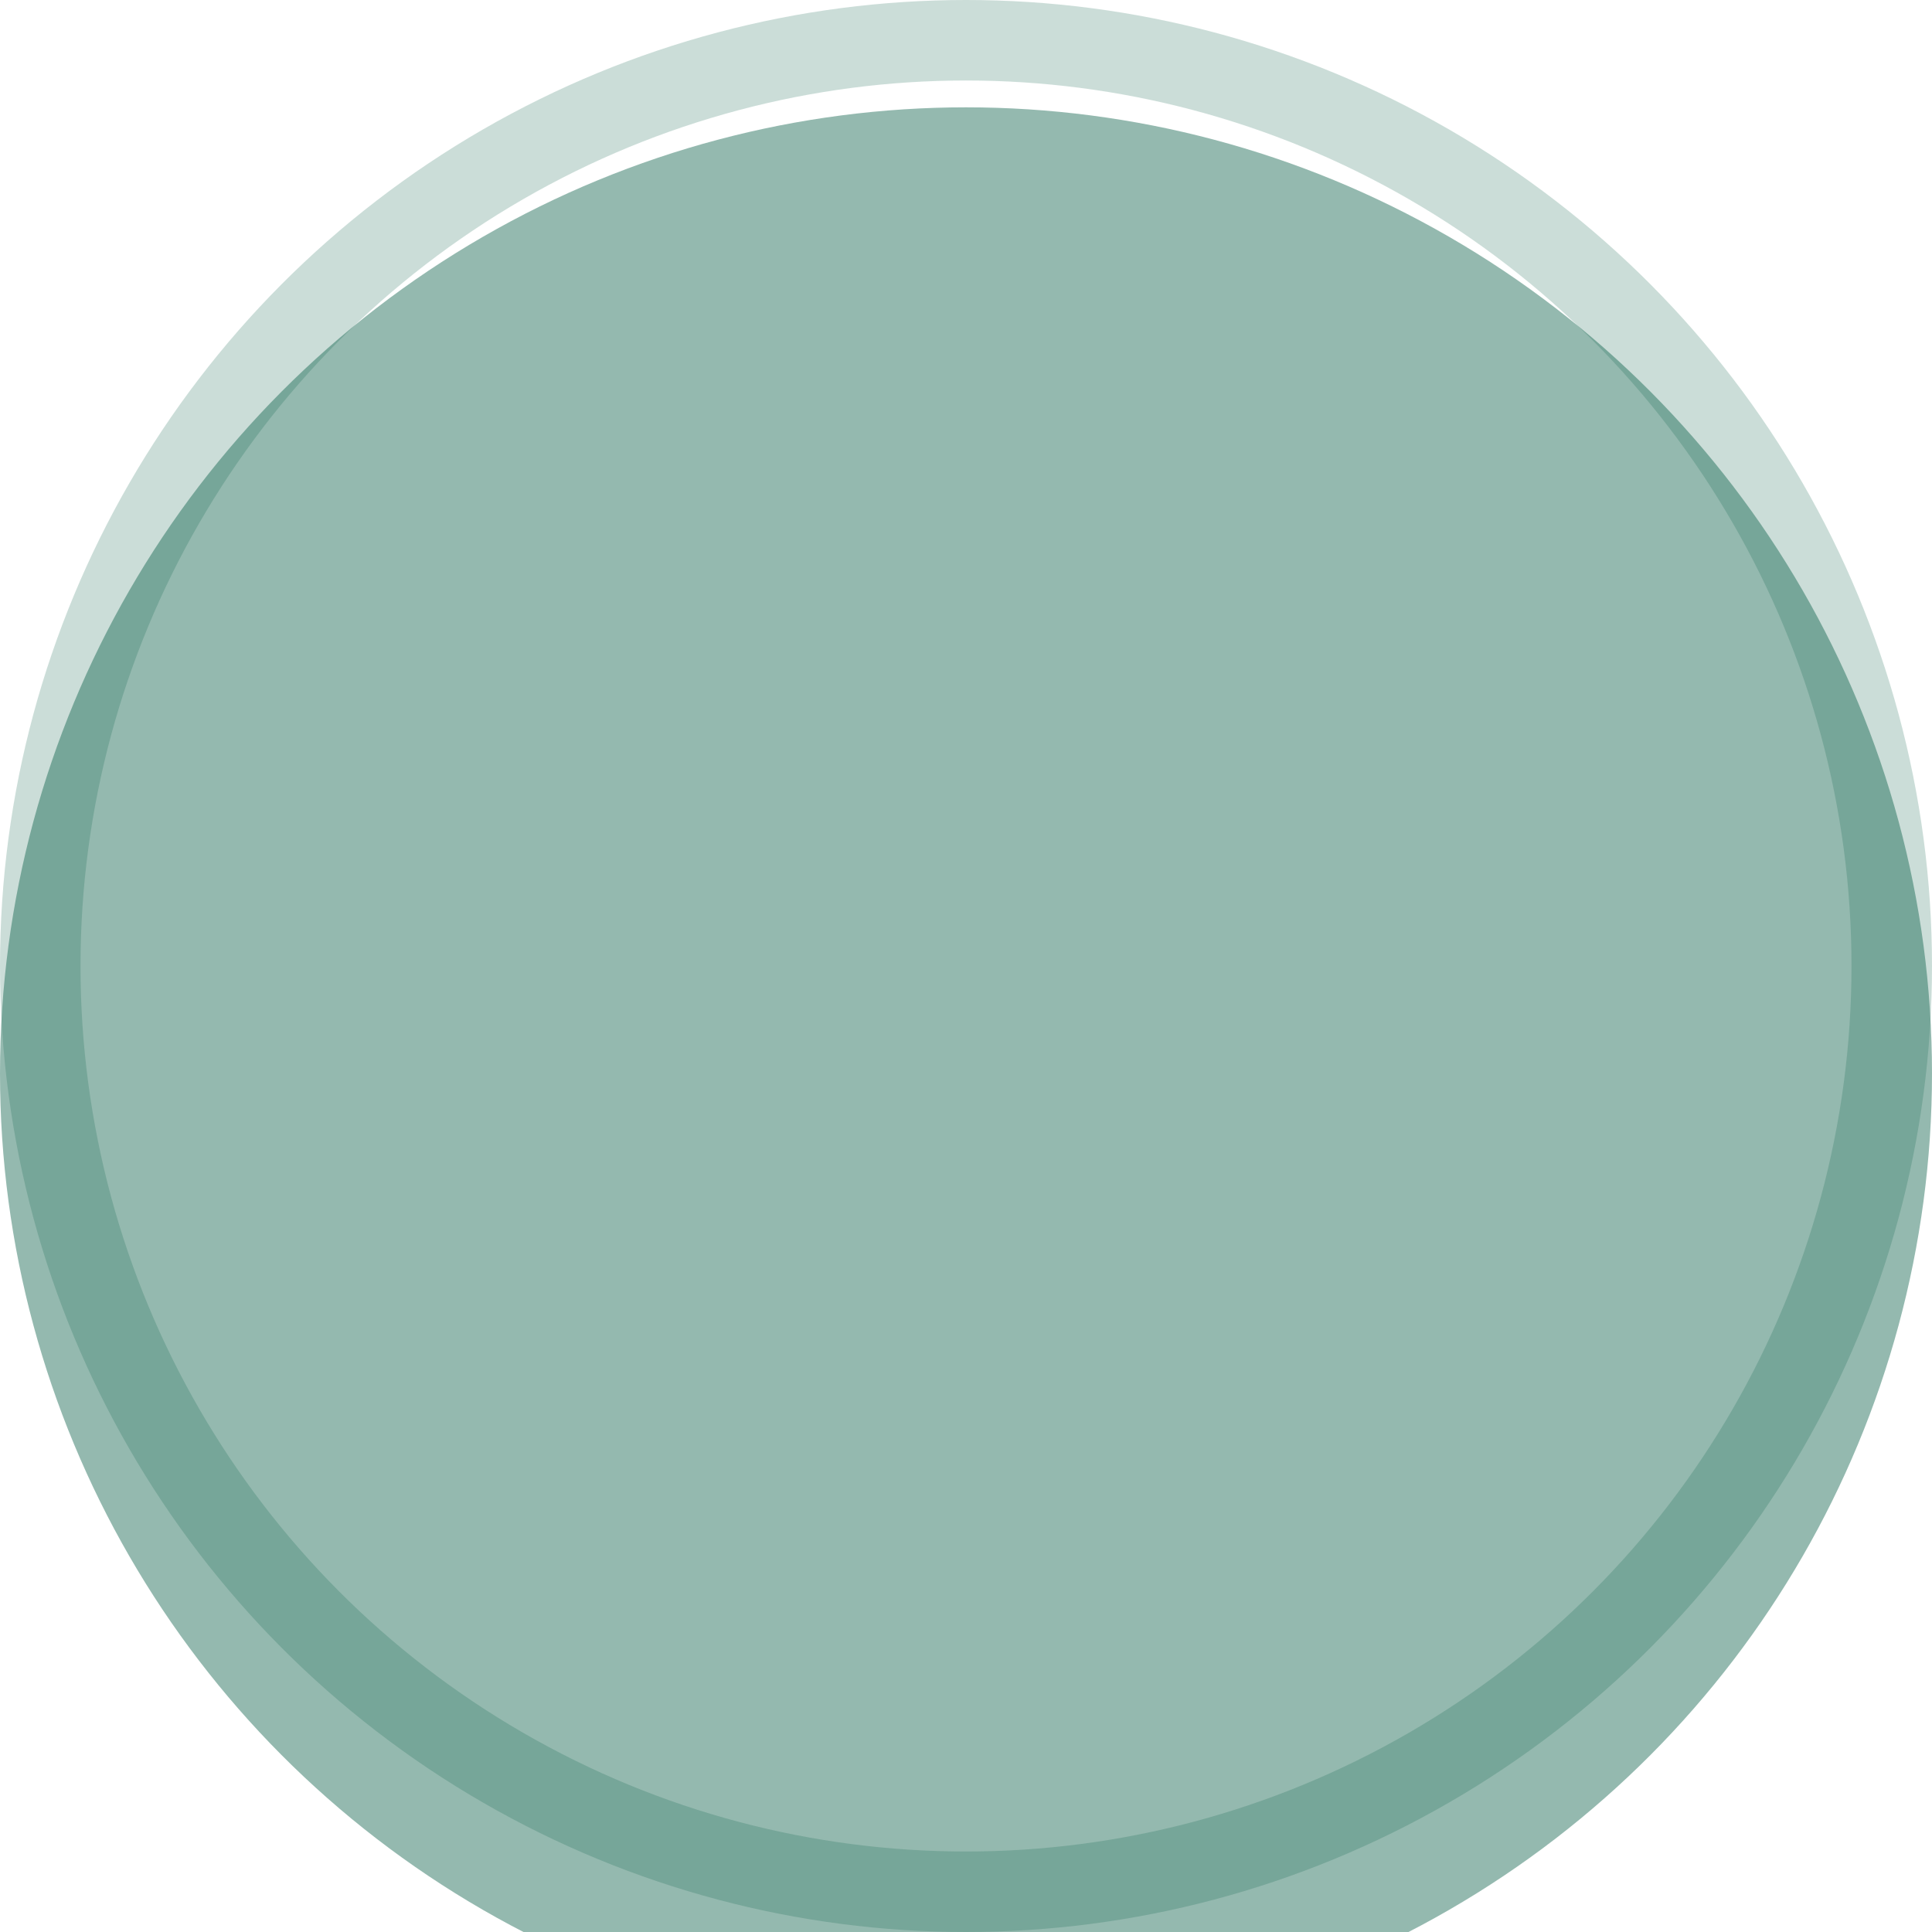
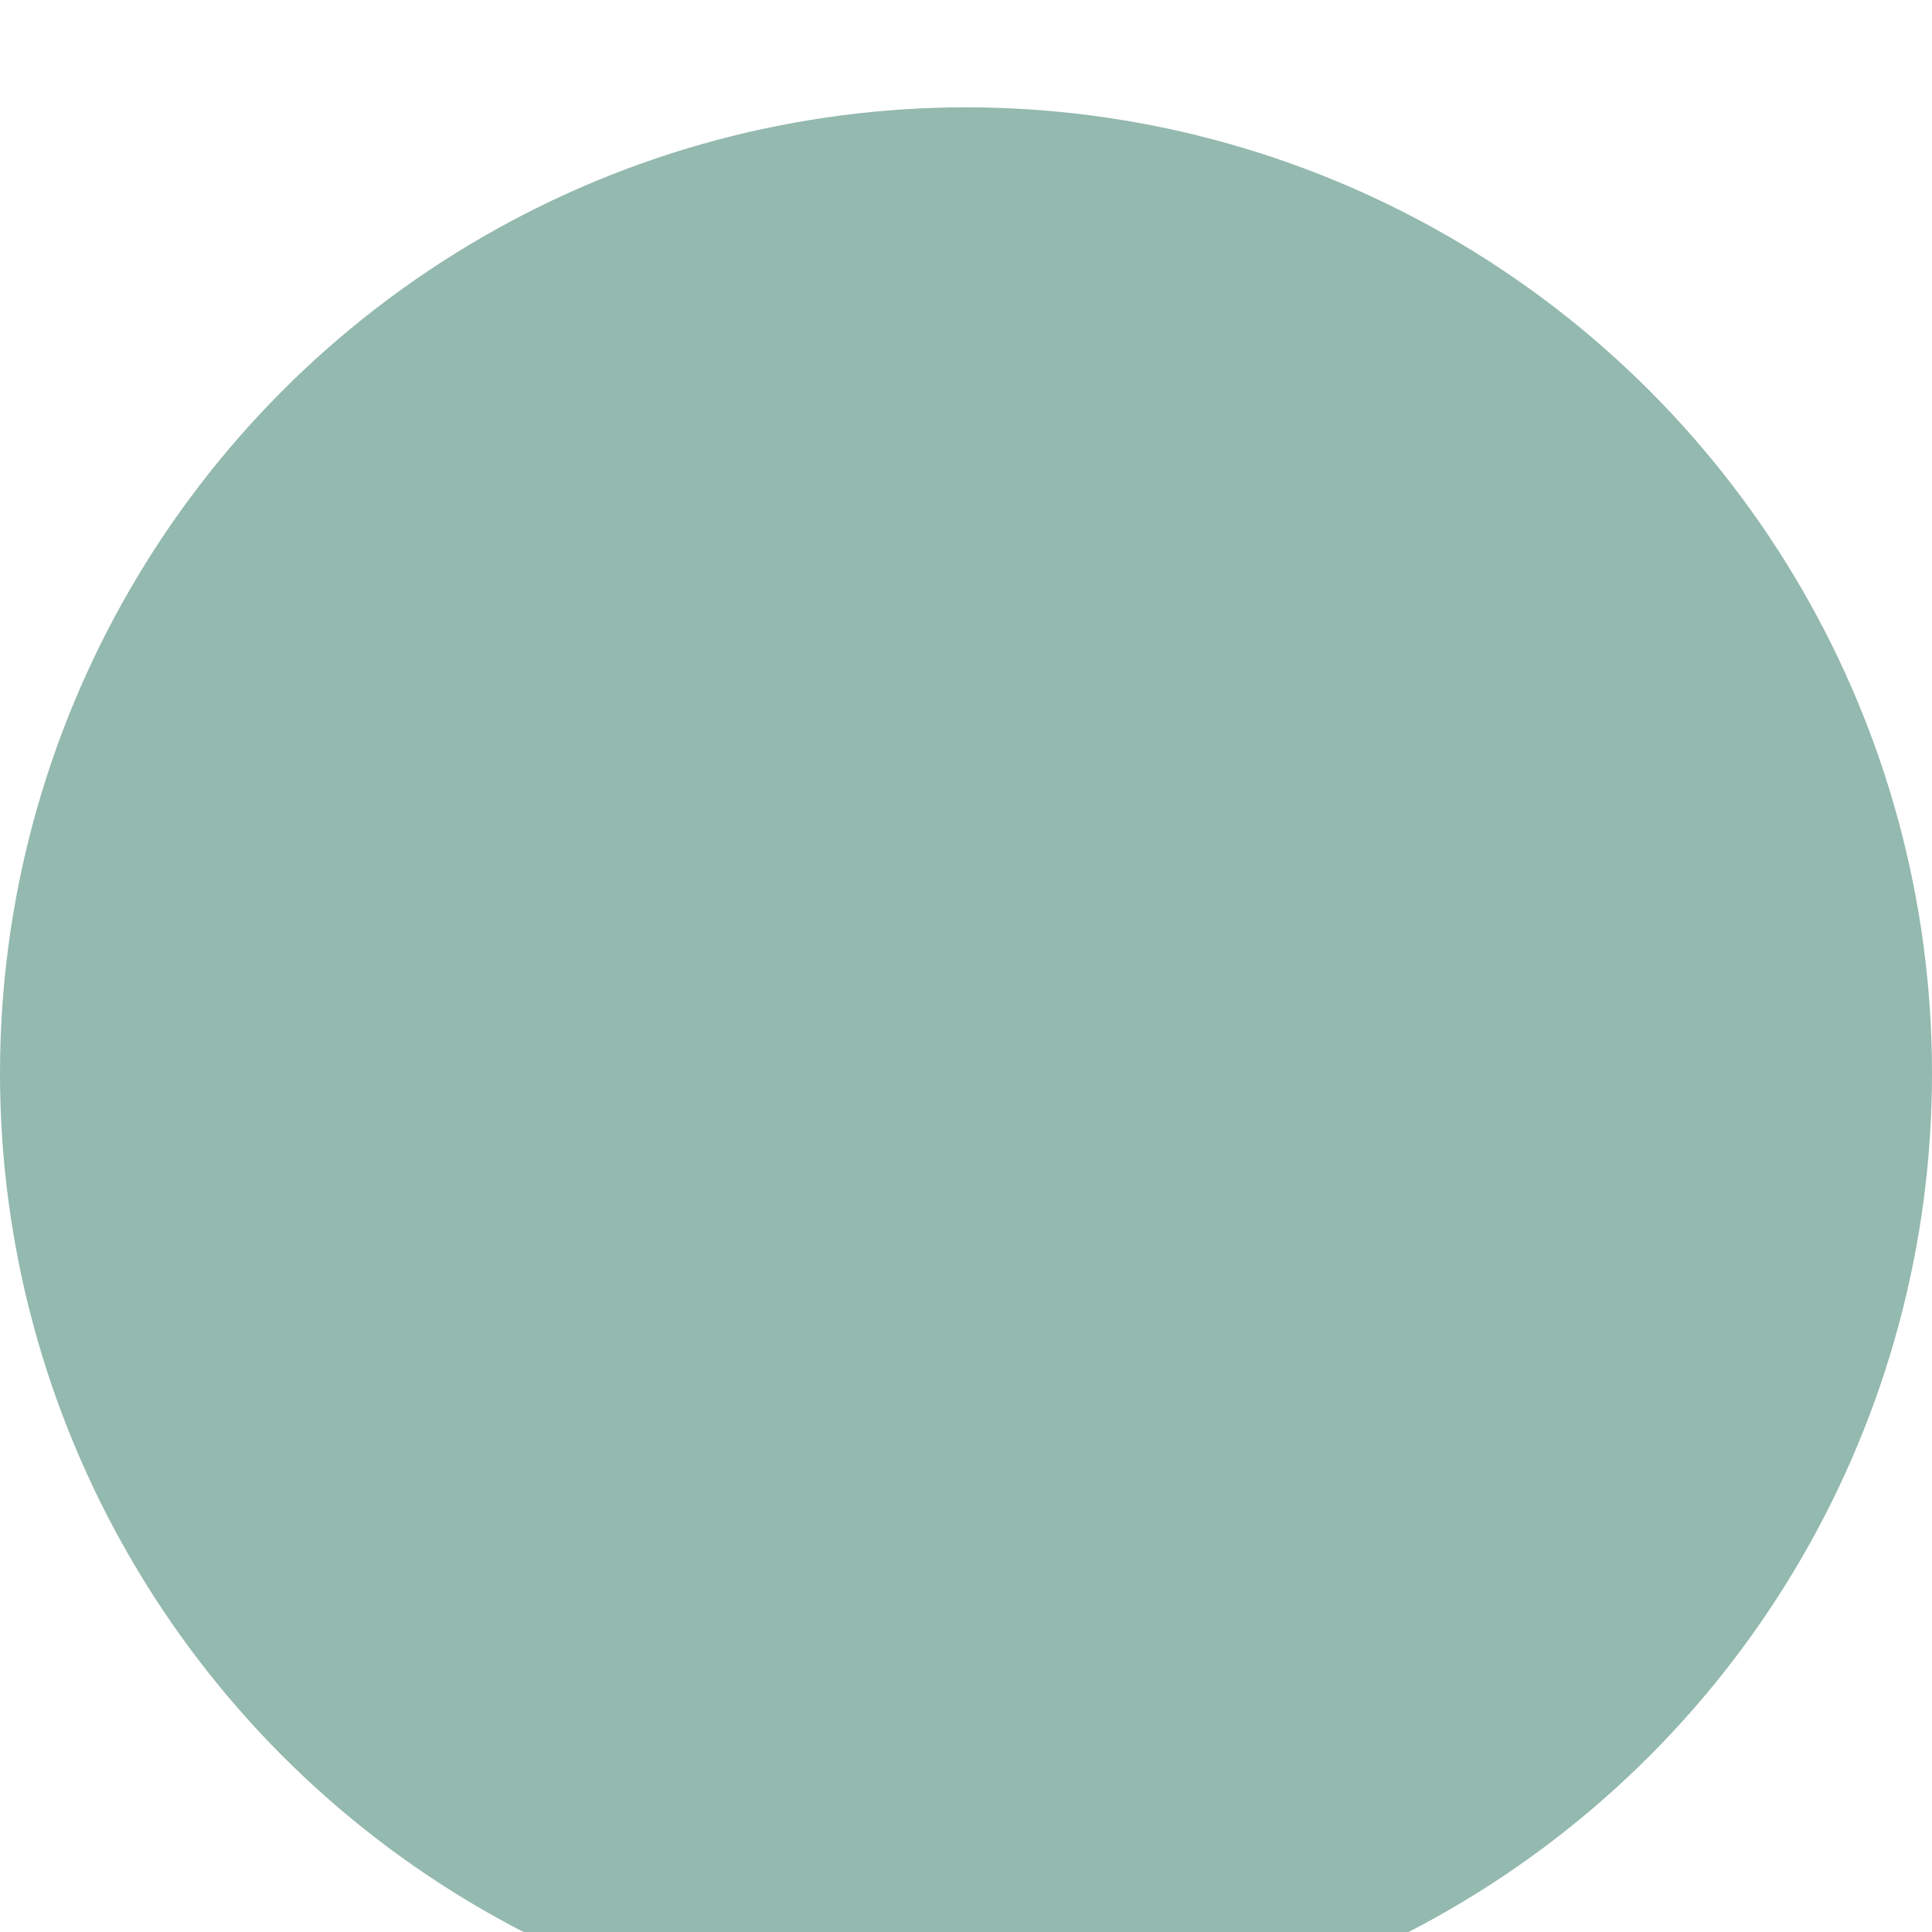
<svg xmlns="http://www.w3.org/2000/svg" width="54" height="54" viewBox="0 0 54 54" fill="none">
  <g id="Ellipse 4">
    <g filter="url(#filter0_i_436_84)">
      <circle cx="27" cy="27" r="27" fill="#095D47" fill-opacity="0.43" />
    </g>
-     <circle cx="27" cy="27" r="25.875" stroke="#095D47" stroke-opacity="0.21" stroke-width="2.25" />
  </g>
  <defs>
    <filter id="filter0_i_436_84" x="0" y="0" width="54" height="57" filterUnits="userSpaceOnUse" color-interpolation-filters="sRGB">
      <feFlood flood-opacity="0" result="BackgroundImageFix" />
      <feBlend mode="normal" in="SourceGraphic" in2="BackgroundImageFix" result="shape" />
      <feColorMatrix in="SourceAlpha" type="matrix" values="0 0 0 0 0 0 0 0 0 0 0 0 0 0 0 0 0 0 127 0" result="hardAlpha" />
      <feOffset dy="3" />
      <feGaussianBlur stdDeviation="4.275" />
      <feComposite in2="hardAlpha" operator="arithmetic" k2="-1" k3="1" />
      <feColorMatrix type="matrix" values="0 0 0 0 0 0 0 0 0 0 0 0 0 0 0 0 0 0 0.2 0" />
      <feBlend mode="normal" in2="shape" result="effect1_innerShadow_436_84" />
    </filter>
  </defs>
</svg>